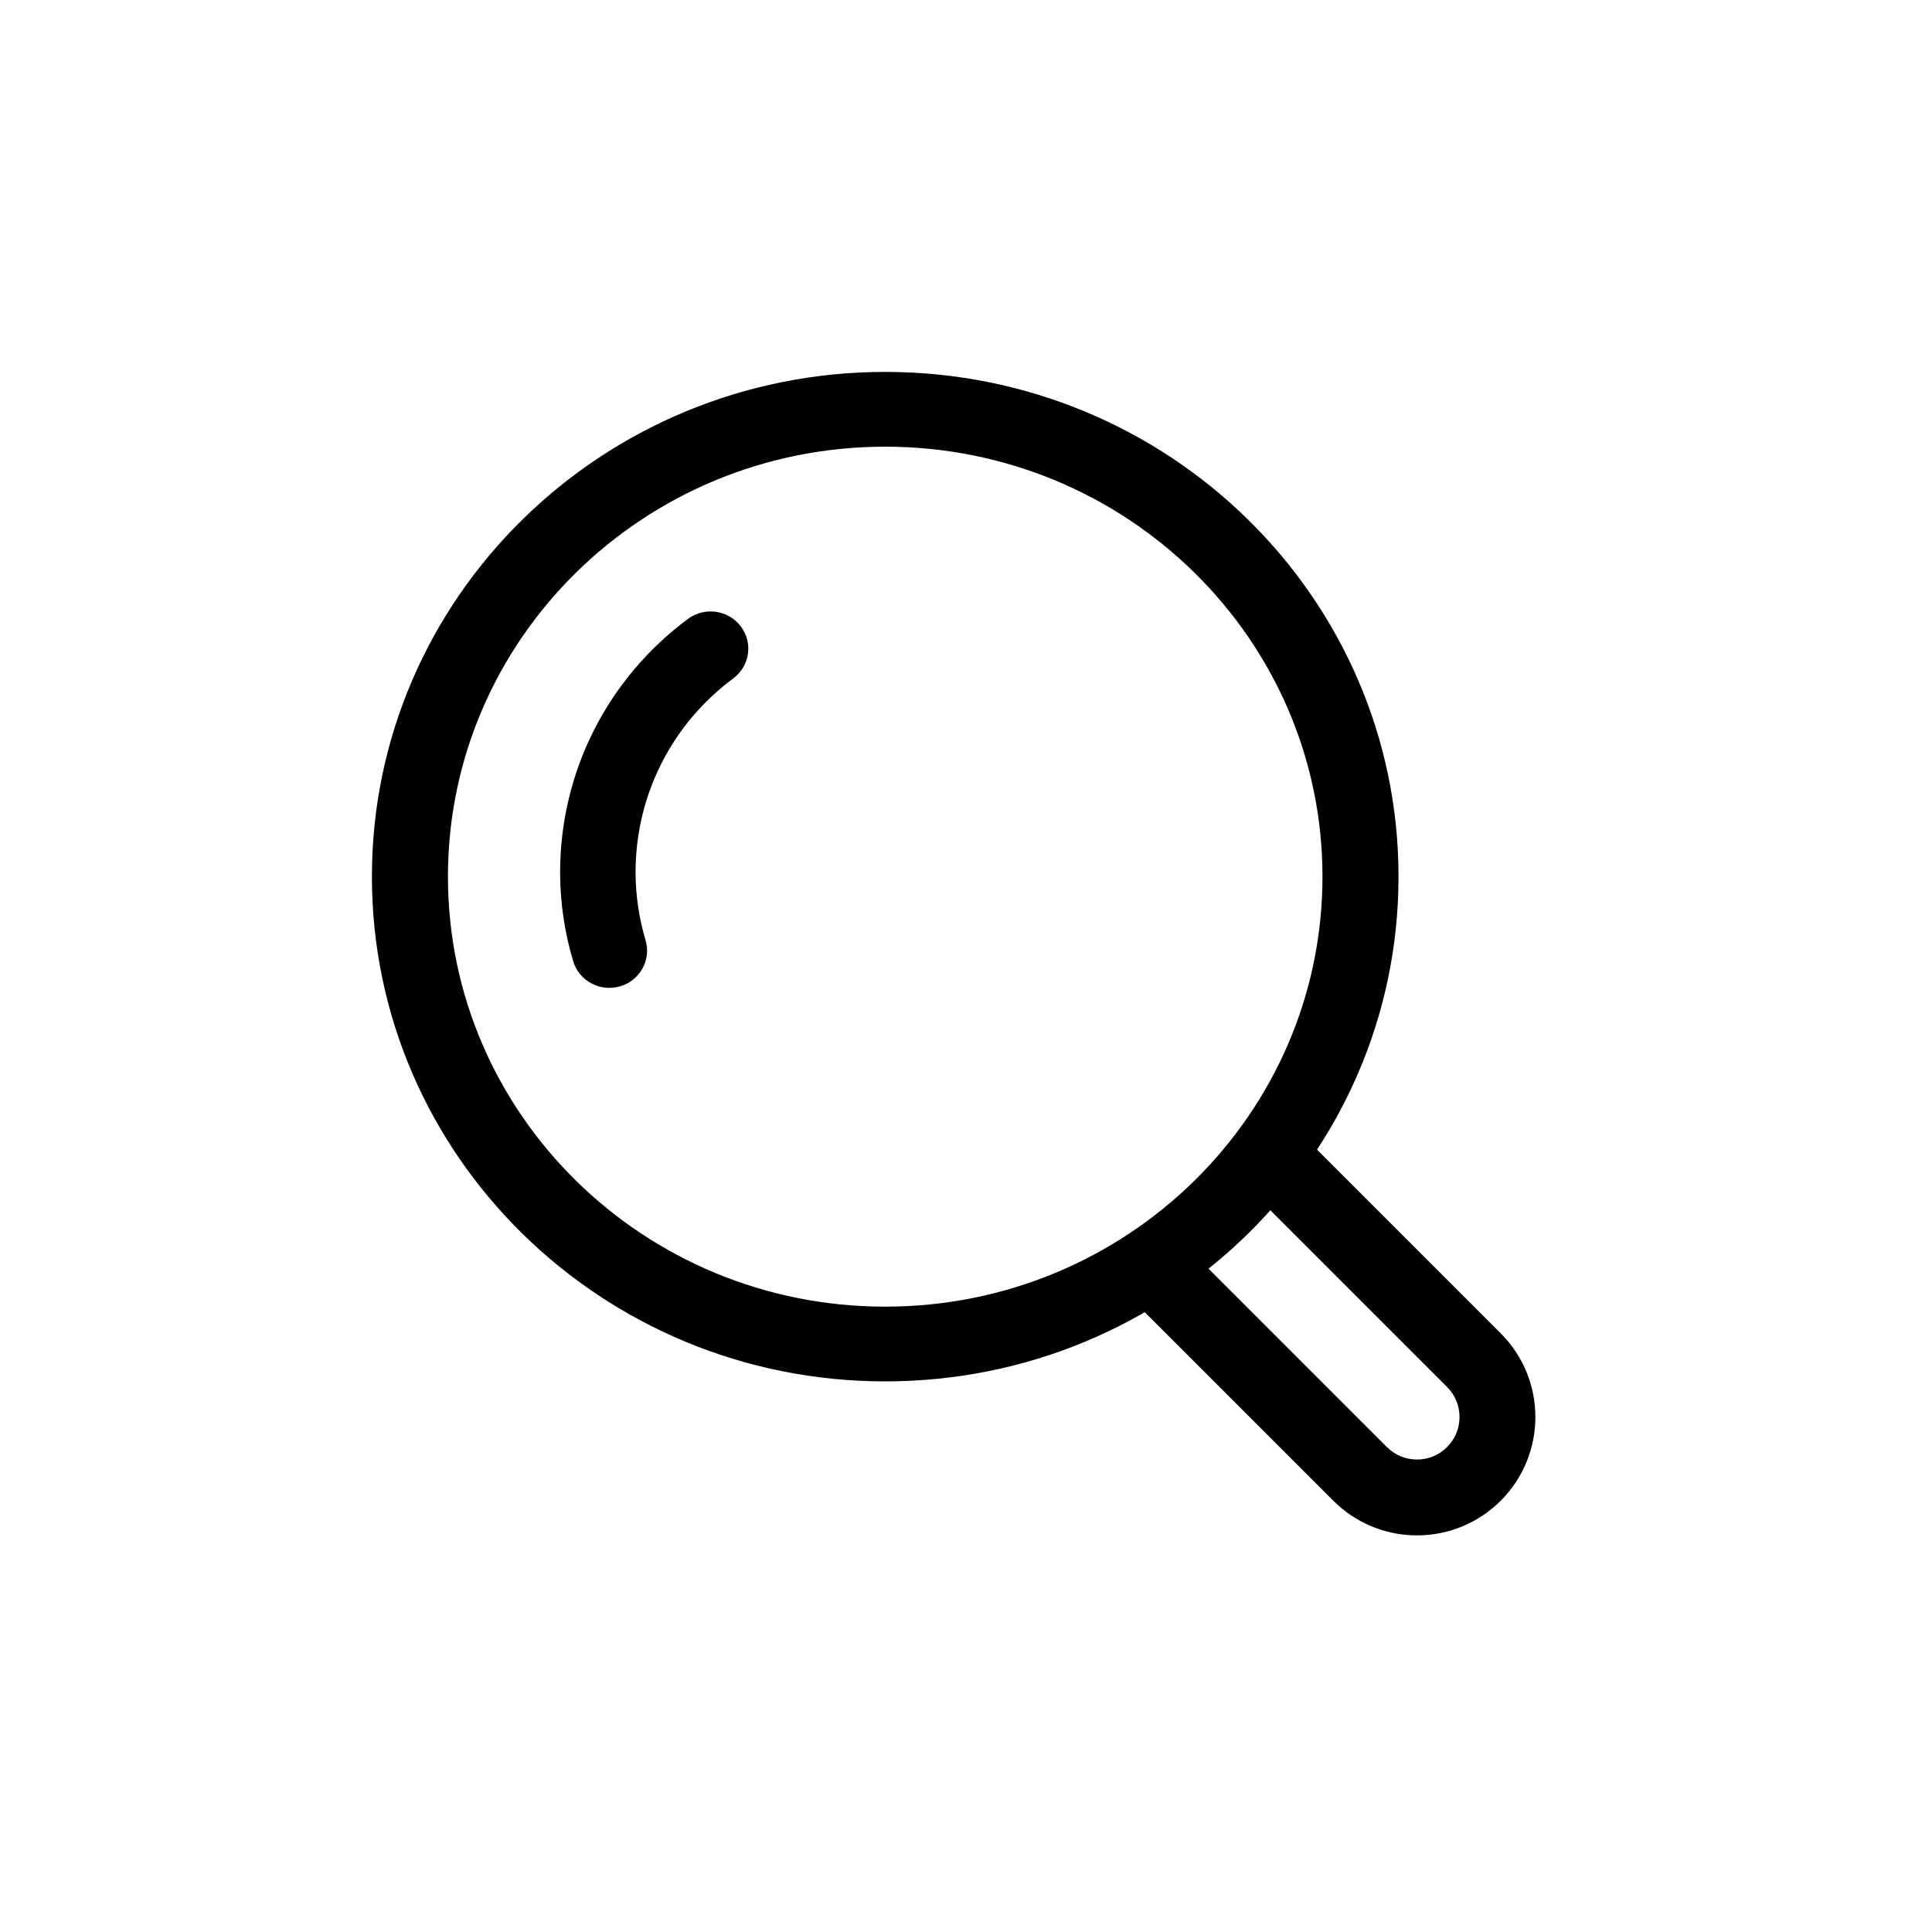
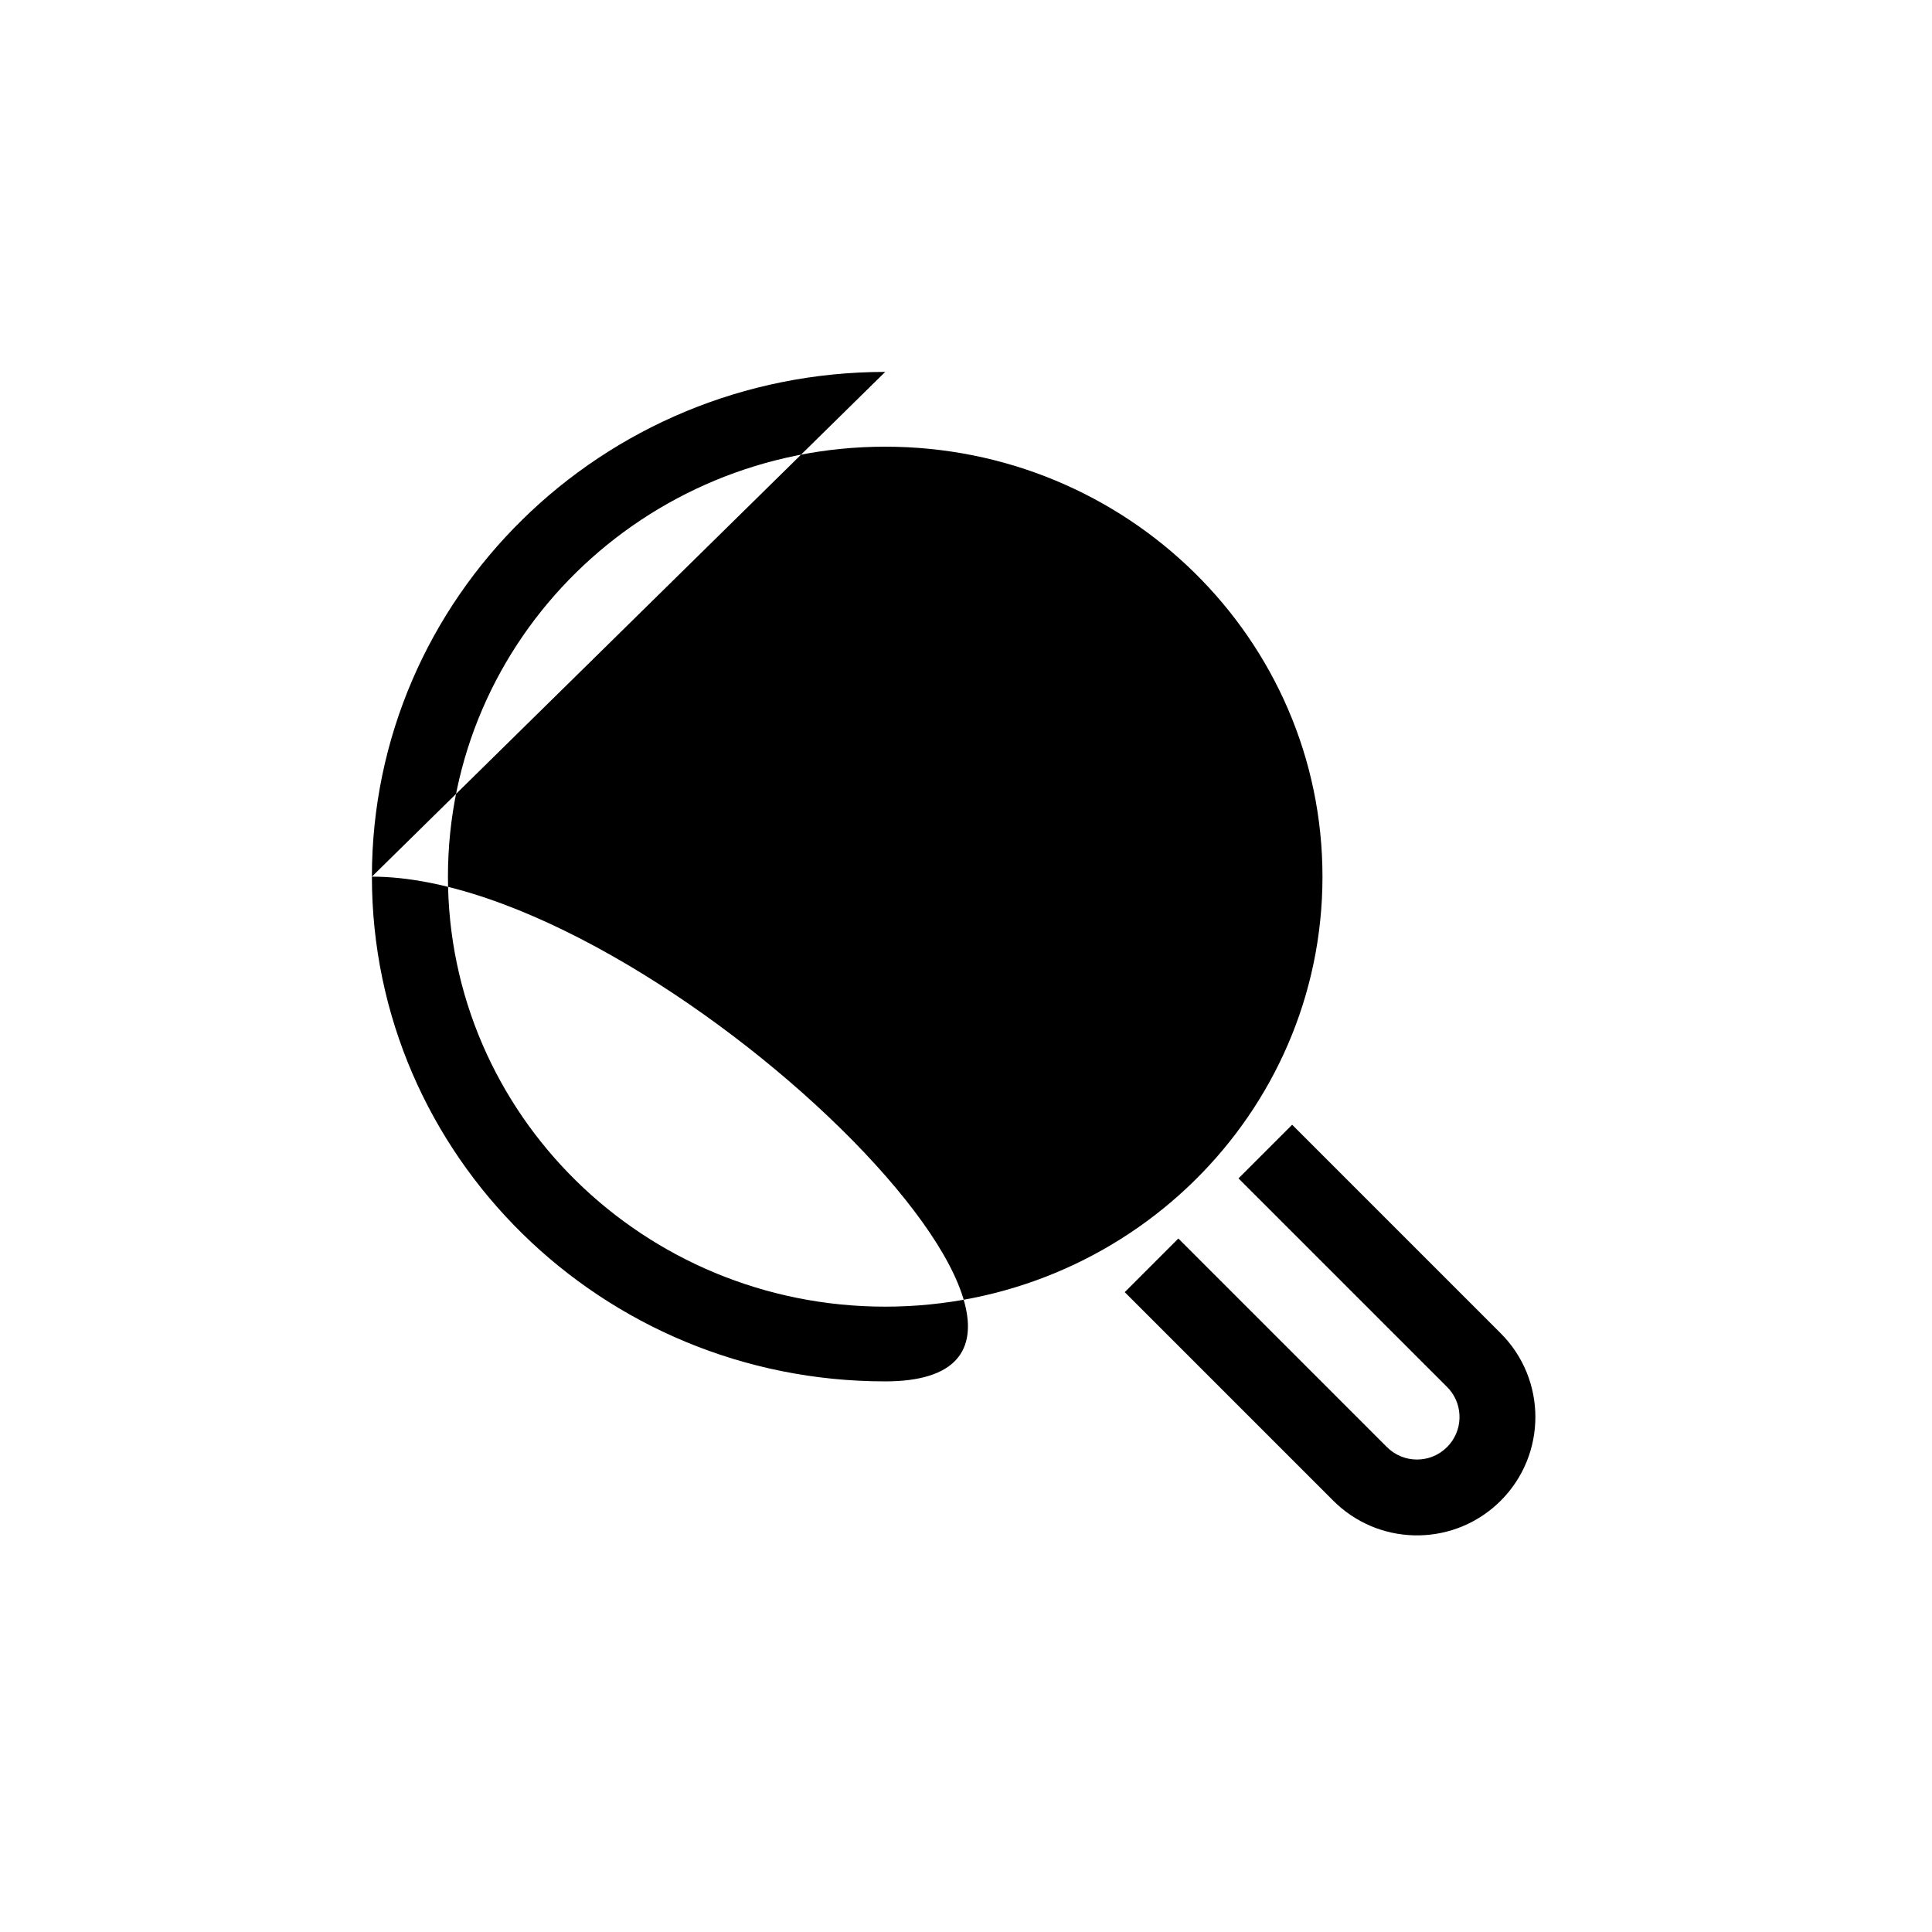
<svg xmlns="http://www.w3.org/2000/svg" fill="#000000" width="800px" height="800px" version="1.1" viewBox="144 144 512 512">
  <g>
-     <path d="m378.59 242.56c-75.125 0-136.03 59.887-136.03 133.76s60.902 133.76 136.03 133.76c75.129 0 136.03-59.887 136.03-133.76s-60.898-133.76-136.03-133.76zm0 19.816c63.996 0 115.88 51.016 115.88 113.95 0 62.93-51.879 113.95-115.88 113.95-63.996 0-115.88-51.016-115.88-113.95 0-62.93 51.879-113.95 115.88-113.95z" />
-     <path d="m326.29 308.03c4.406-3.281 10.676-2.414 14.004 1.934 3.324 4.348 2.445 10.531-1.965 13.809-16.223 12.066-25.898 30.852-25.898 51.438 0.023 6.144 0.918 12.164 2.644 17.934 1.562 5.223-1.465 10.707-6.762 12.246-5.297 1.539-10.855-1.445-12.418-6.668-2.262-7.555-3.434-15.426-3.465-23.477 0-26.863 12.668-51.457 33.859-67.215z" />
+     <path d="m378.59 242.56c-75.125 0-136.03 59.887-136.03 133.76s60.902 133.76 136.03 133.76s-60.898-133.76-136.03-133.76zm0 19.816c63.996 0 115.88 51.016 115.88 113.95 0 62.93-51.879 113.95-115.88 113.95-63.996 0-115.88-51.016-115.88-113.95 0-62.93 51.879-113.95 115.88-113.95z" />
    <path d="m486.43 442.07 55.273 55.273c12.25 12.25 12.25 32.113 0 44.363-11.945 11.941-31.125 12.242-43.43 0.895l-0.934-0.895-55.273-55.273 14.211-14.215 55.273 55.273c4.402 4.402 11.539 4.402 15.938 0 4.191-4.191 4.391-10.863 0.602-15.289l-0.602-0.648-55.273-55.273z" />
  </g>
</svg>